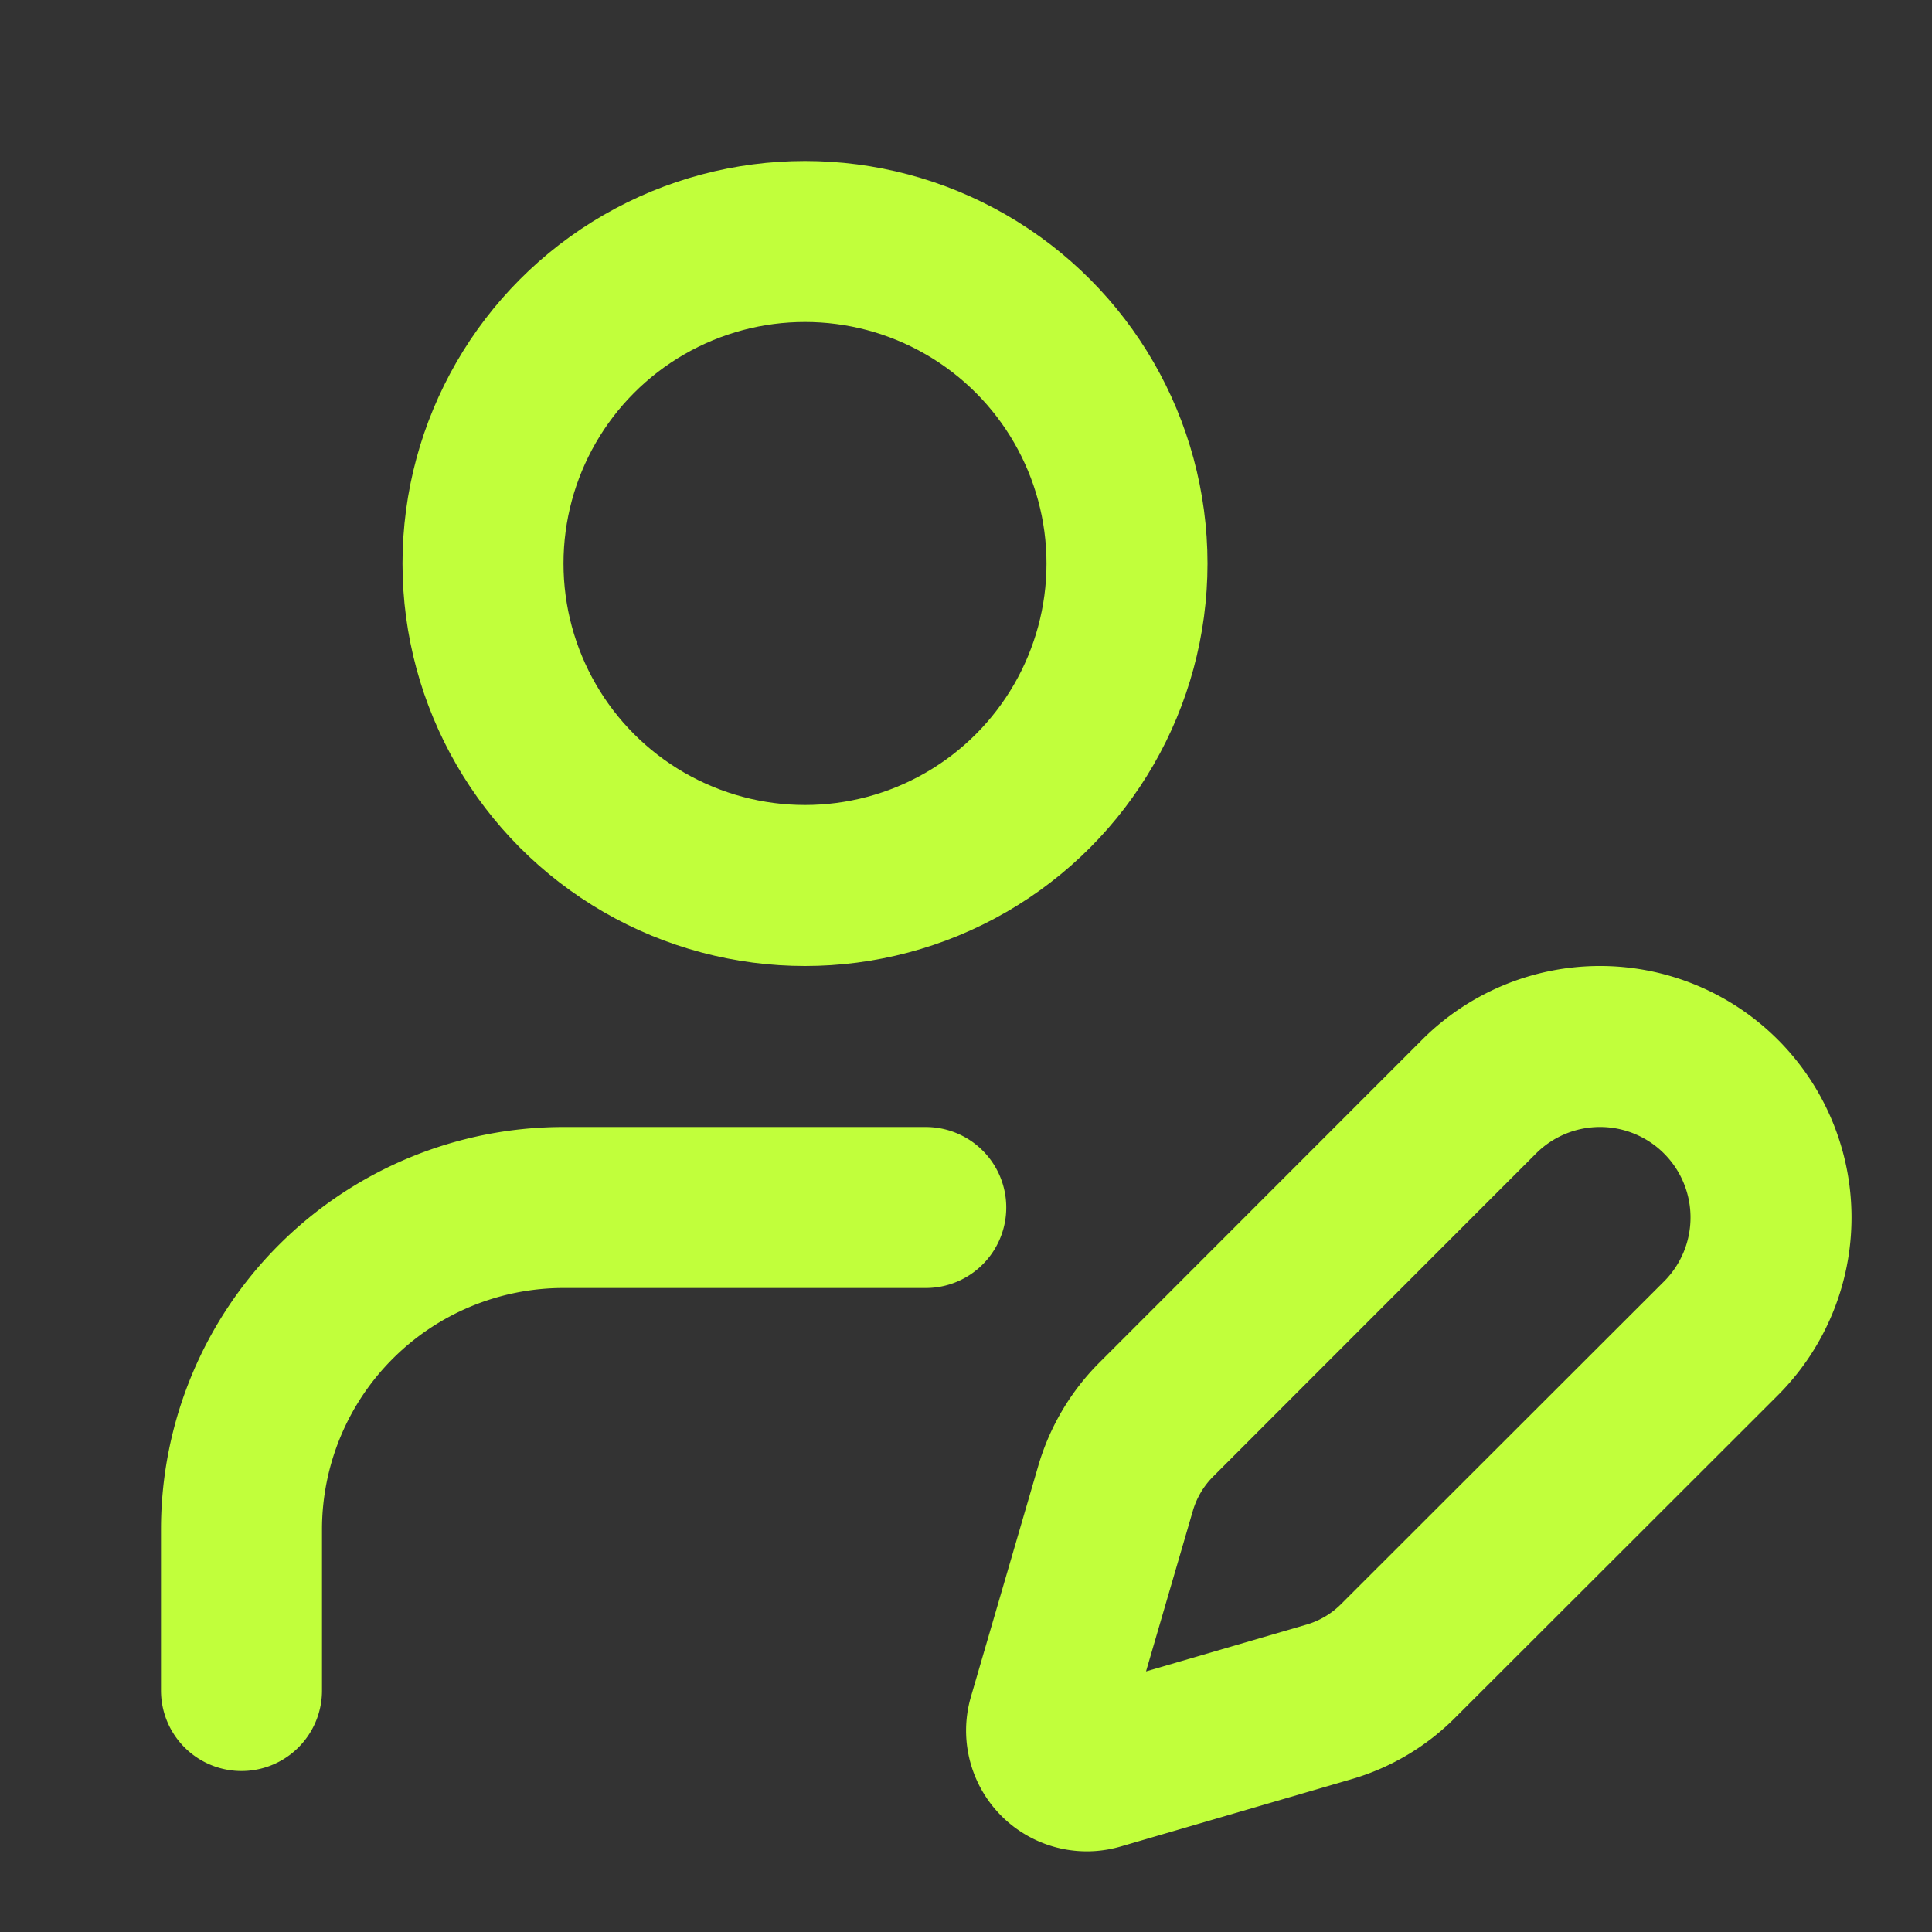
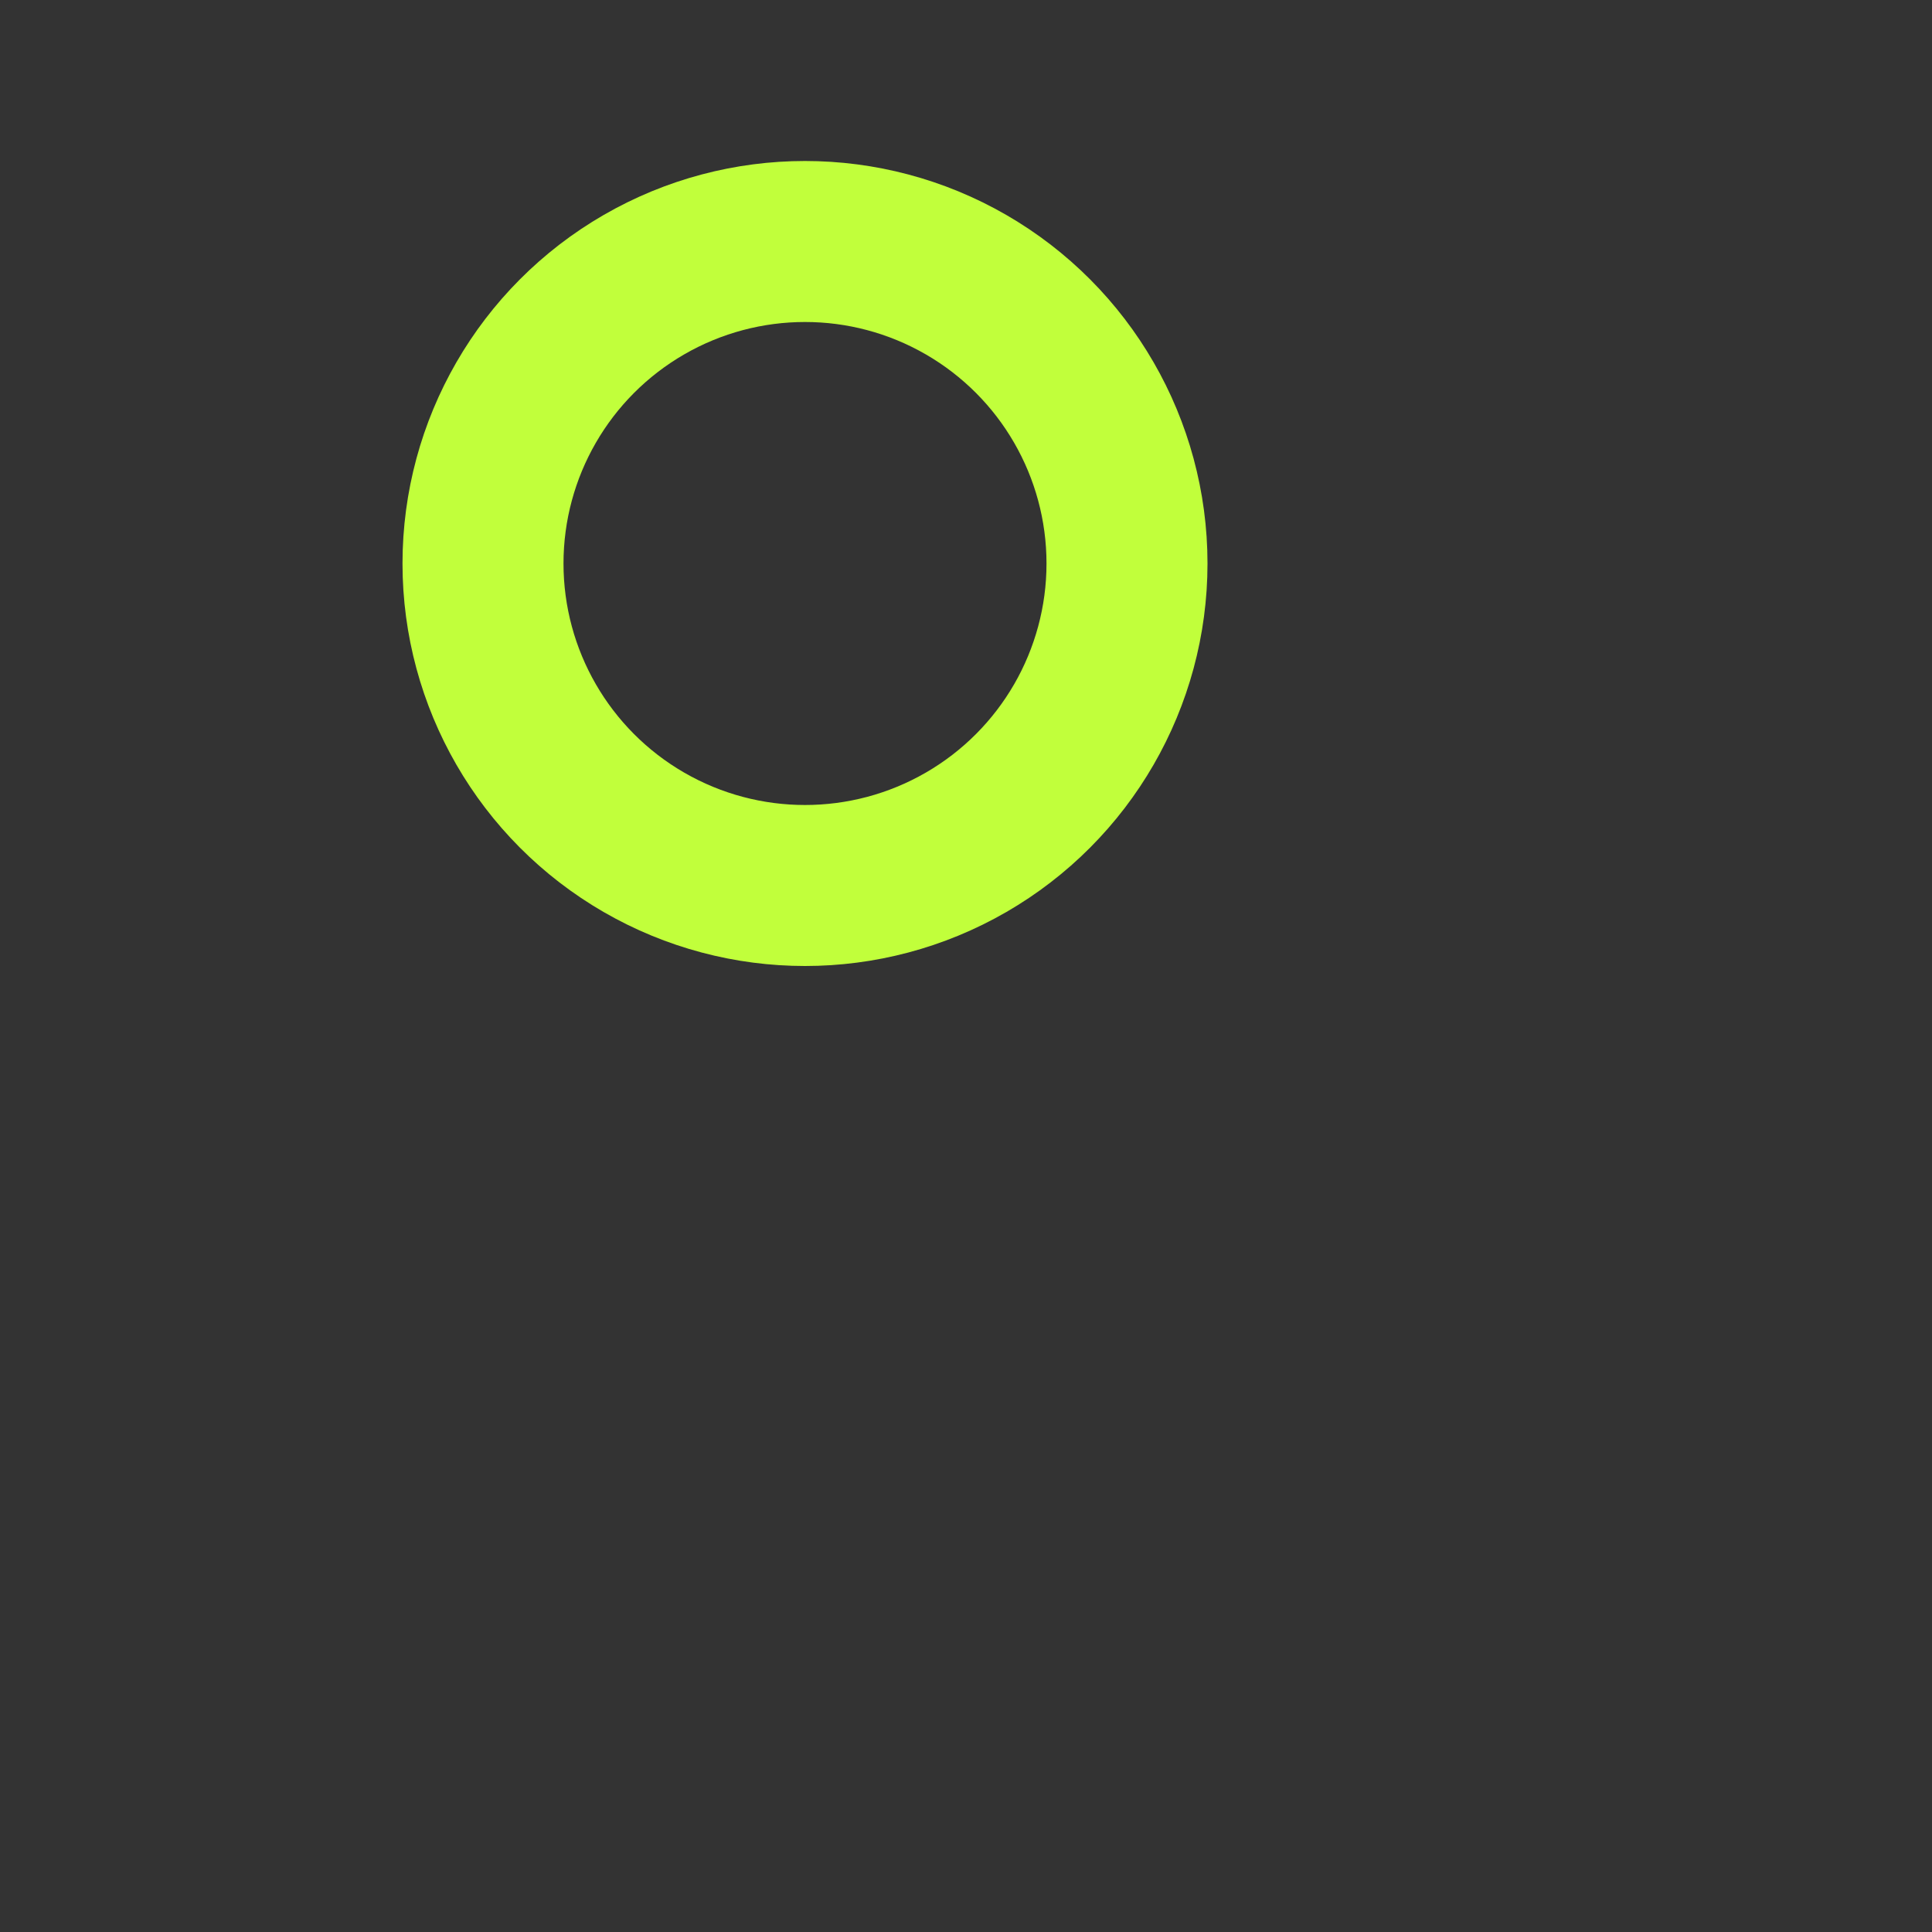
<svg xmlns="http://www.w3.org/2000/svg" width="24" height="24" fill="none" stroke="#C1FF3B" stroke-linecap="round" stroke-linejoin="round" stroke-width="2" class="lucide lucide-user-pen">
  <rect width="100%" height="100%" fill="#333333" stroke="none" />
-   <path d="M11.5 15H7a4 4 0 0 0-4 4v2m18.378-4.374a1 1 0 0 0-3.004-3.004l-4.01 4.012a2 2 0 0 0-.506.854l-.837 2.87a.5.5 0 0 0 .62.62l2.87-.837a2 2 0 0 0 .854-.506z" />
  <circle cx="10" cy="7" r="4" />
</svg>